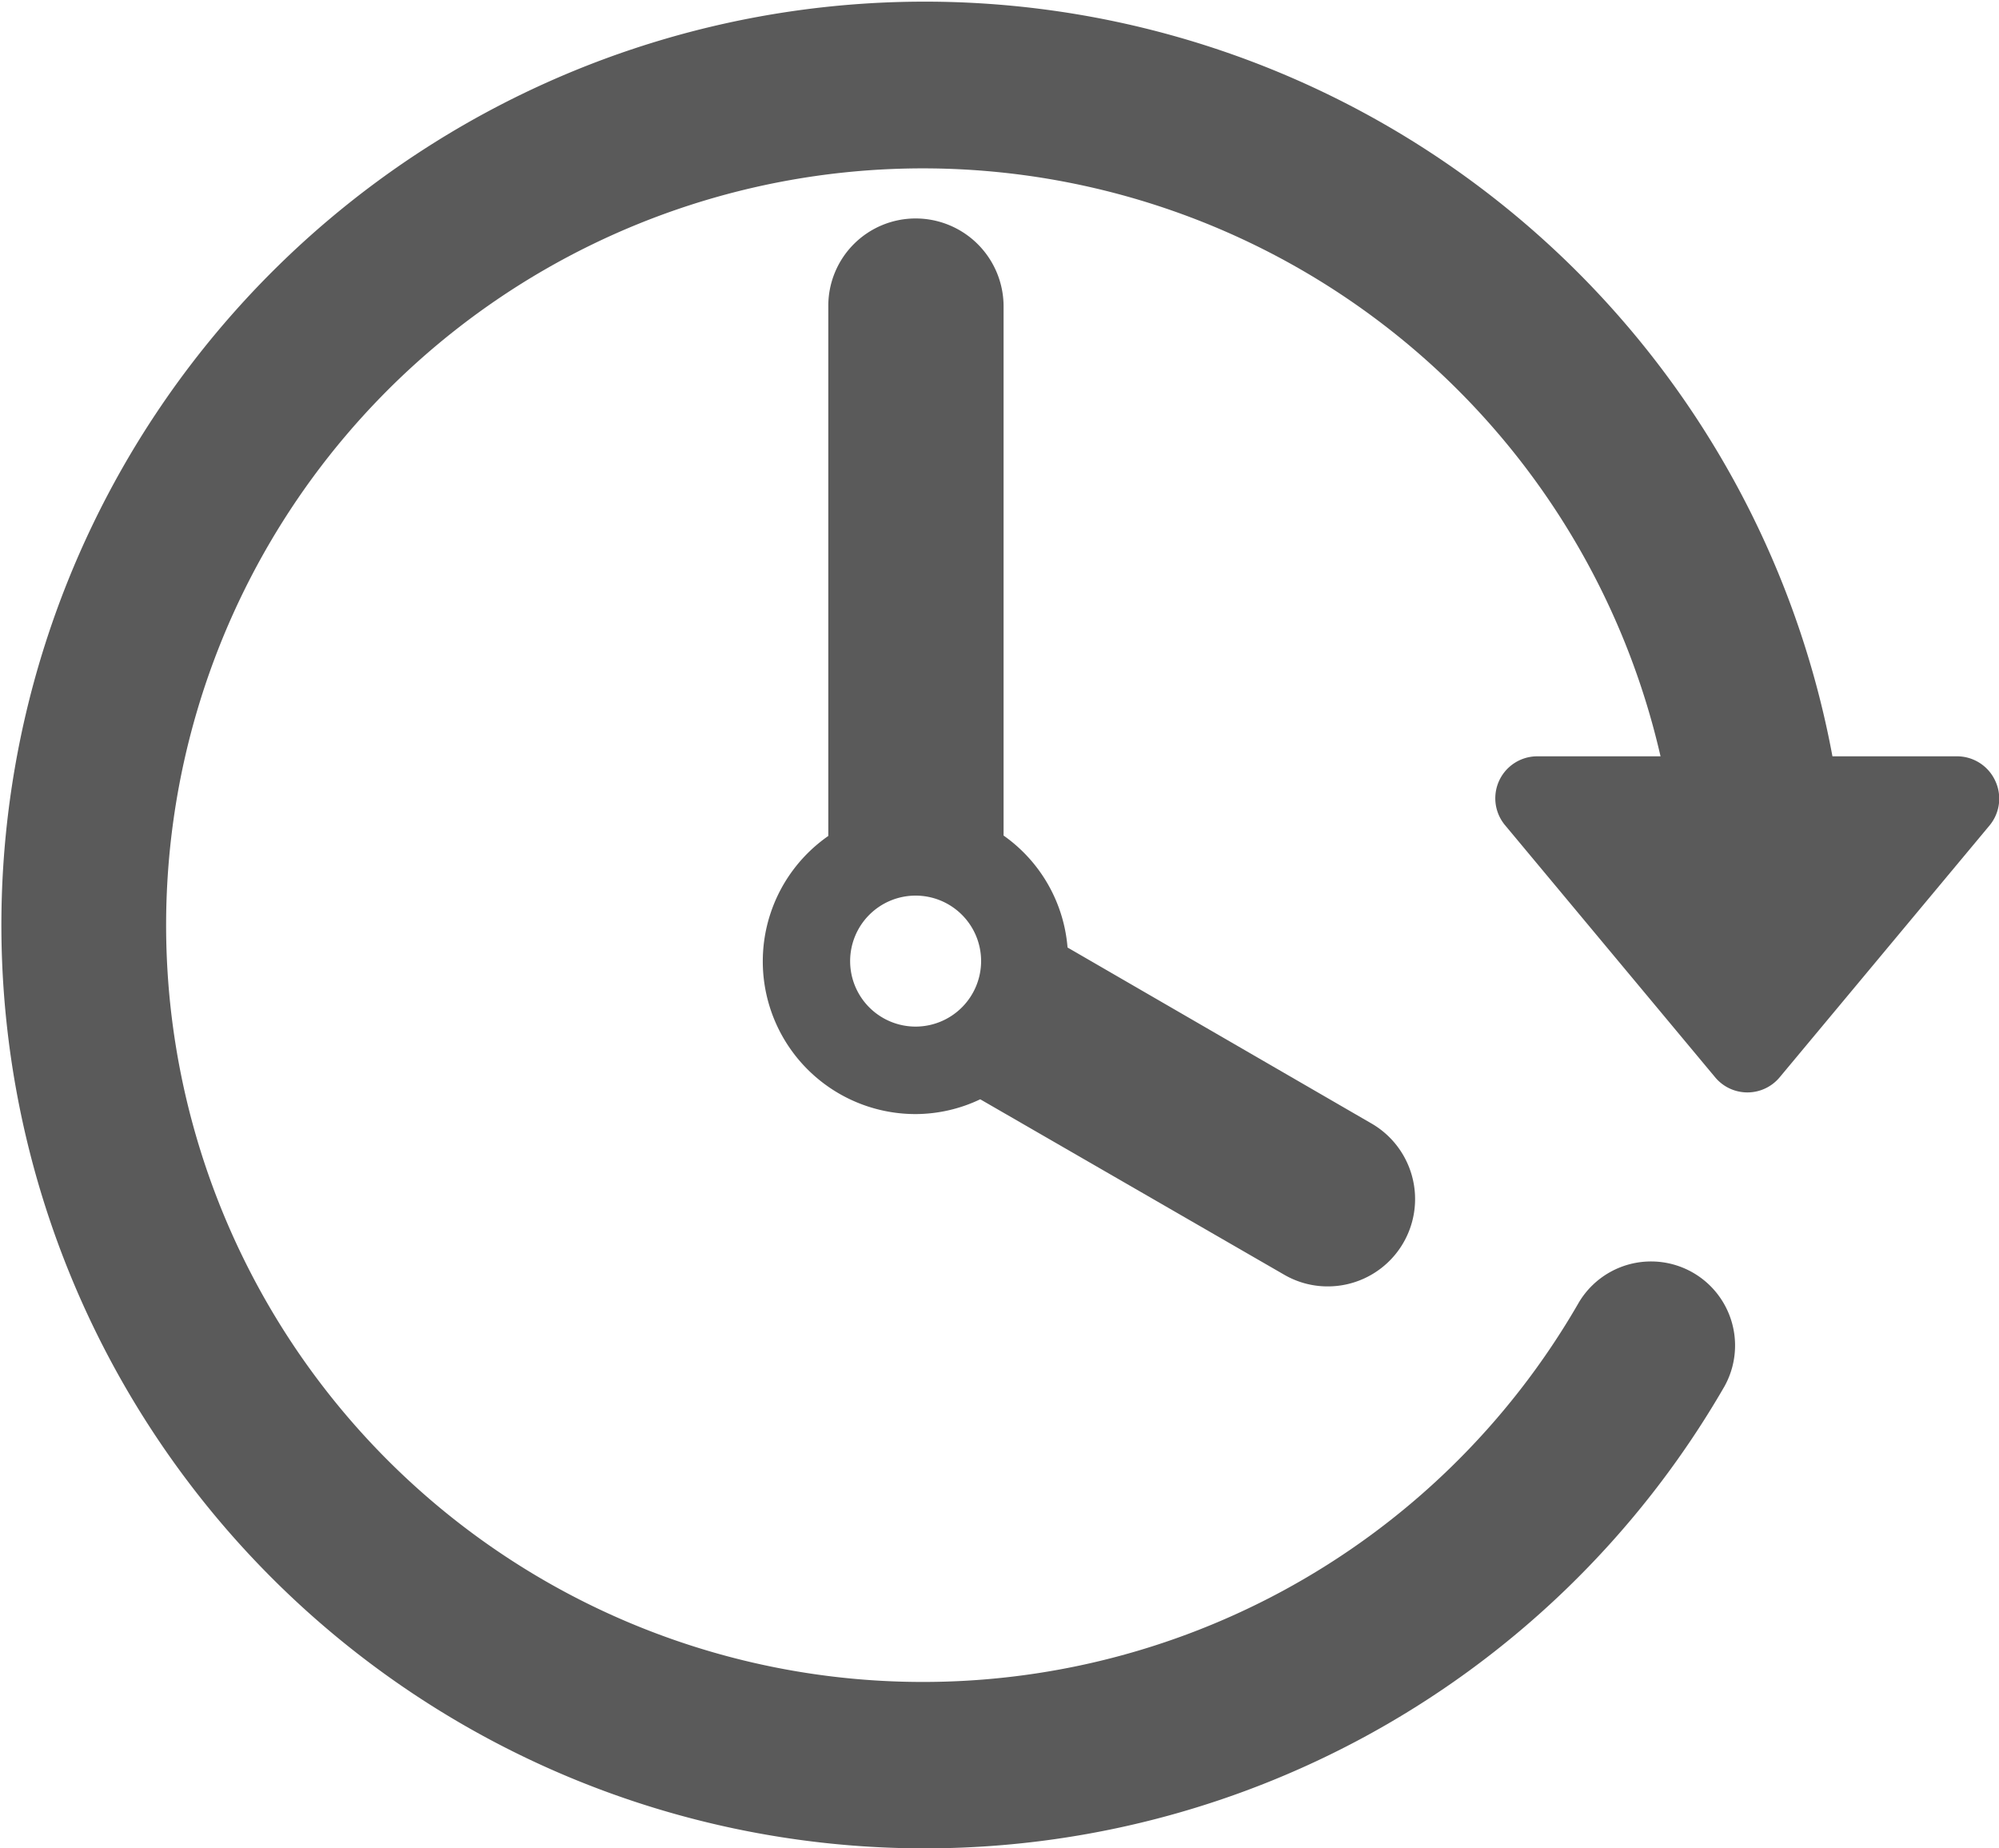
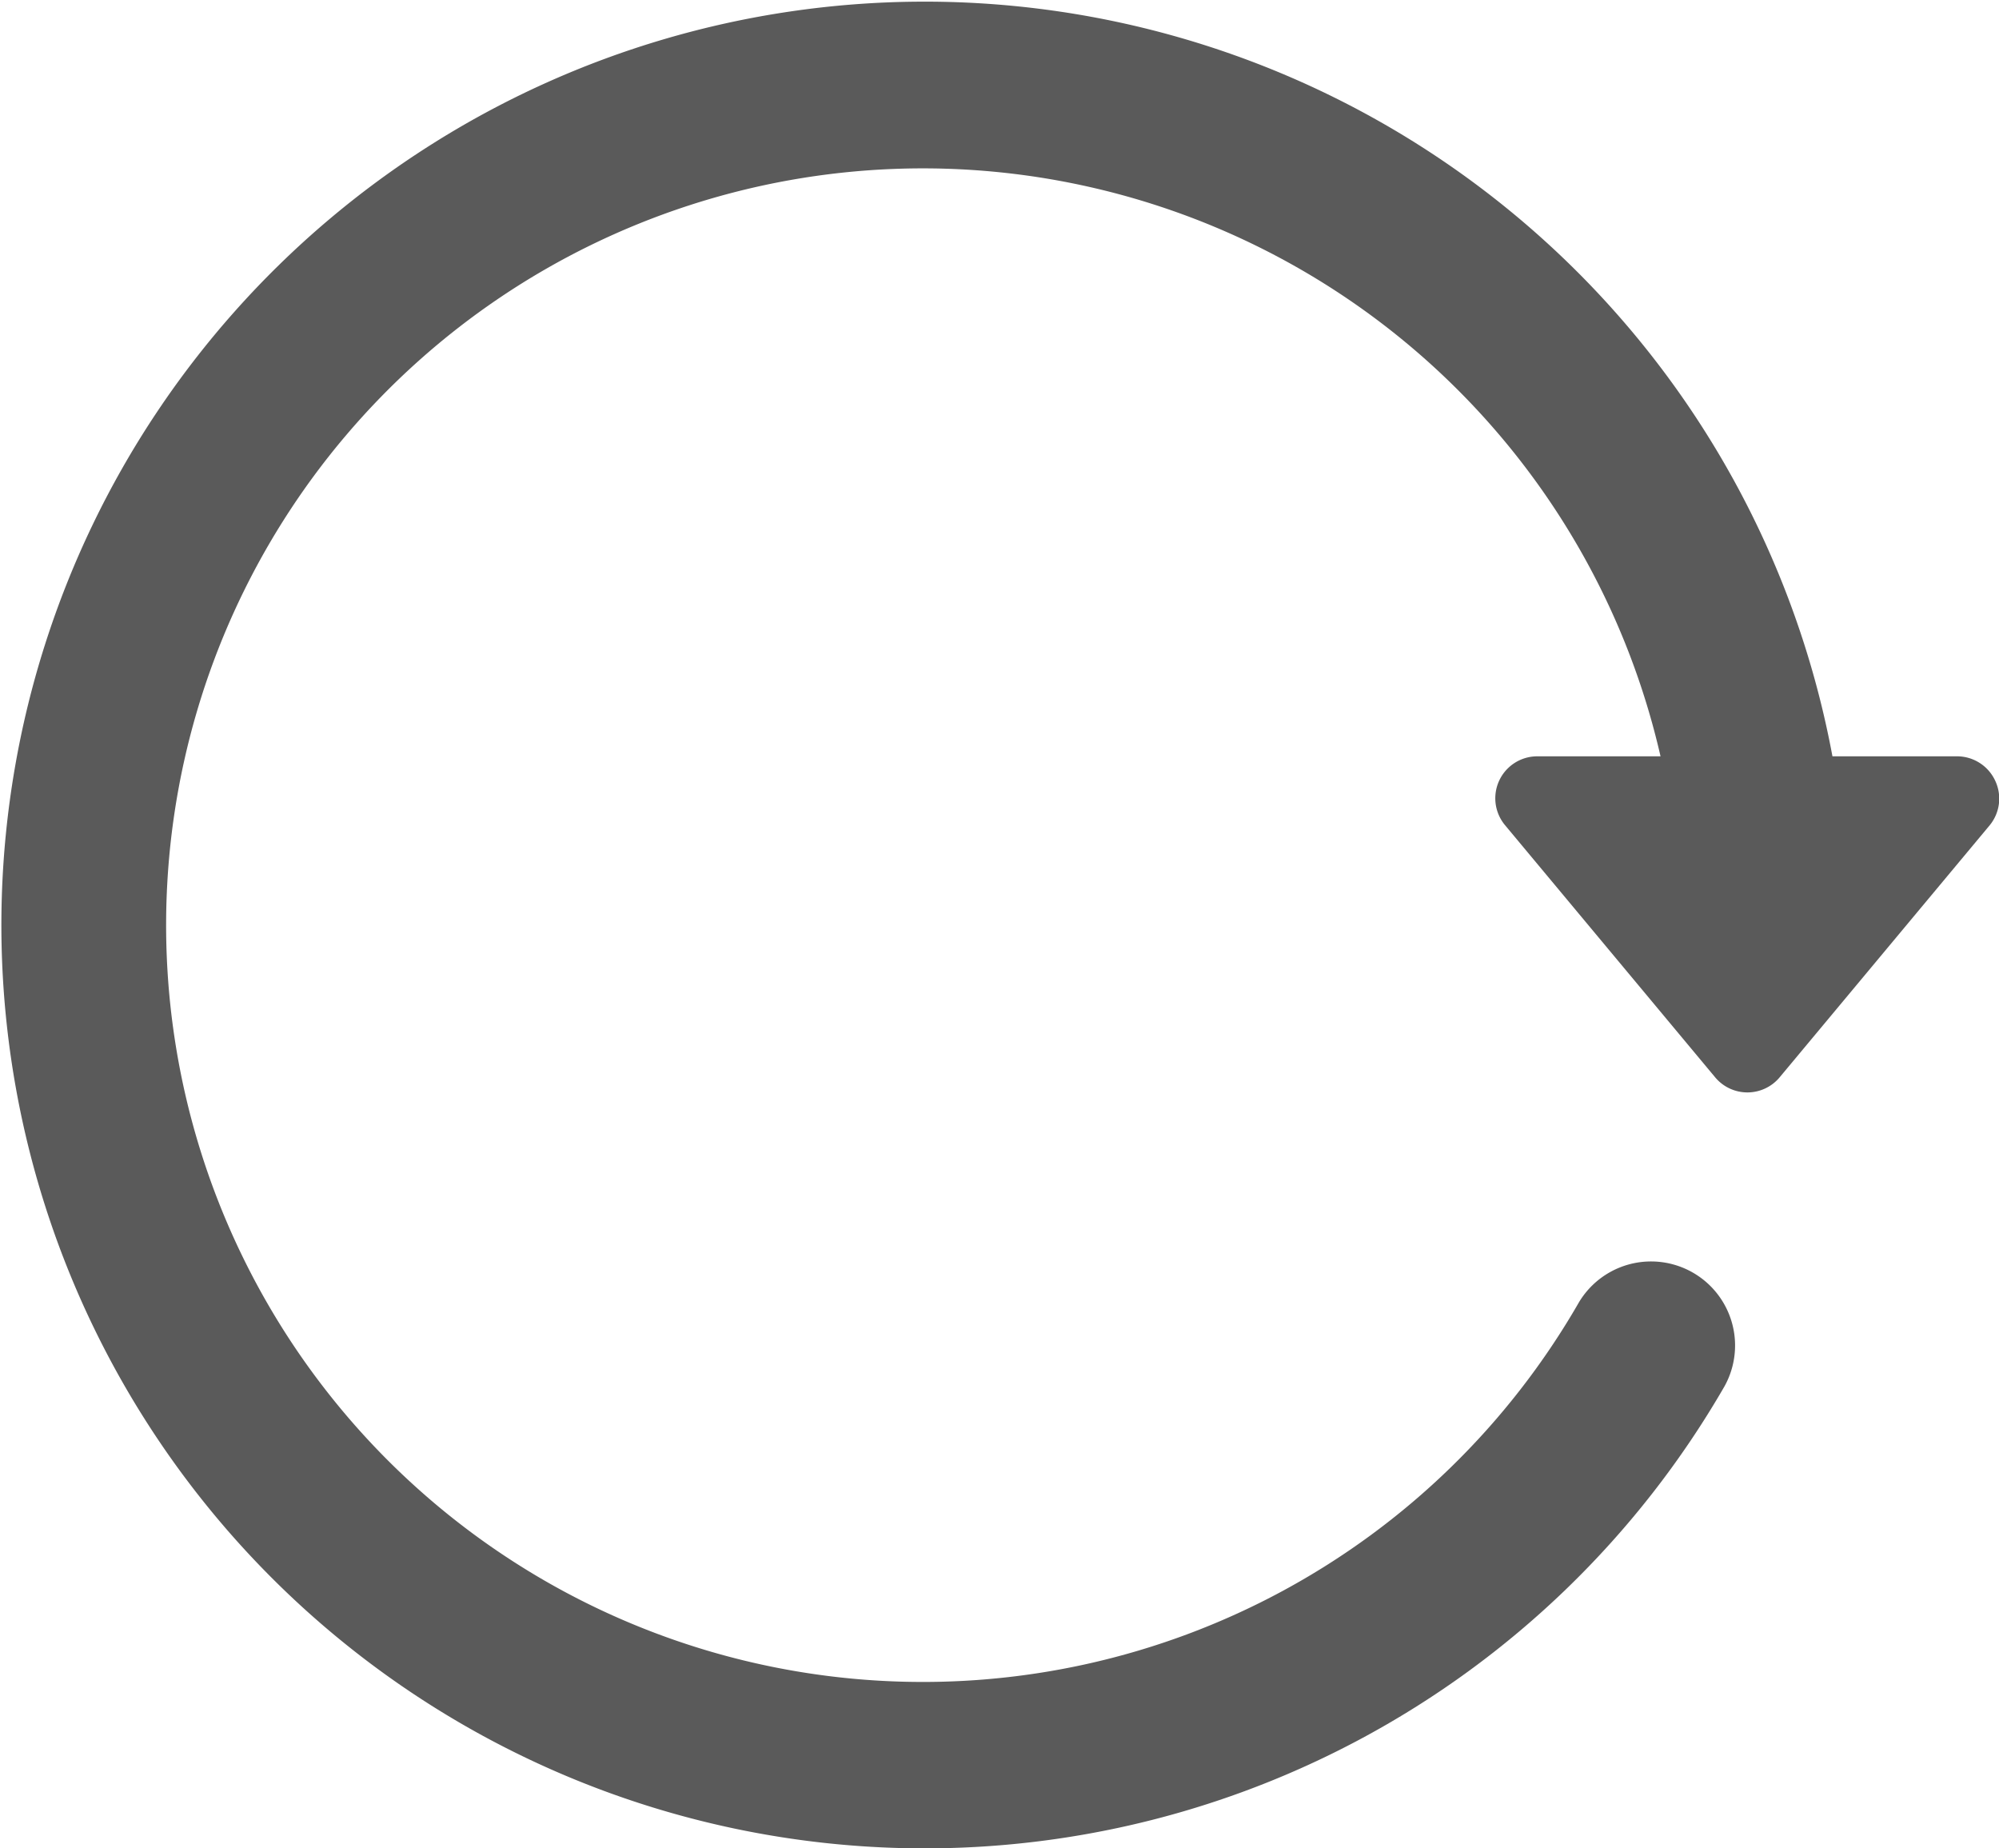
<svg xmlns="http://www.w3.org/2000/svg" width="25" height="23.112" viewBox="0 0 25 23.112">
  <g id="livrare_rapida" data-name="livrare rapida" transform="translate(0 -1.775)">
    <g id="Layer_1_65_" transform="translate(0 1.775)">
      <g id="Group_593" data-name="Group 593">
        <path id="Path_3" data-name="Path 3" d="M24.95,11.533a.526.526,0,0,0-.477-.3H22.917a11.547,11.547,0,1,0-1.352,7.882,1.051,1.051,0,0,0-1.819-1.053,9.464,9.464,0,1,1,1.021-6.829H19.223a.525.525,0,0,0-.4.862l2.627,3.152a.525.525,0,0,0,.807,0l2.627-3.152A.525.525,0,0,0,24.95,11.533Z" transform="translate(0 -1.775)" fill="#5a5a5a" />
-         <path id="Path_4" data-name="Path 4" d="M20.182,6.713a1.092,1.092,0,0,0-1.093,1.093v6.629a1.91,1.91,0,0,0,1.093,3.478,1.888,1.888,0,0,0,.807-.185l3.8,2.193a1.081,1.081,0,0,0,.545.147,1.092,1.092,0,0,0,.547-2.038l-3.8-2.2a1.9,1.9,0,0,0-.8-1.4V7.806A1.1,1.1,0,0,0,20.182,6.713Zm0,10.106A.819.819,0,1,1,21,16,.82.82,0,0,1,20.182,16.819Z" transform="translate(-8.73 -3.981)" fill="#5a5a5a" />
      </g>
    </g>
  </g>
</svg>